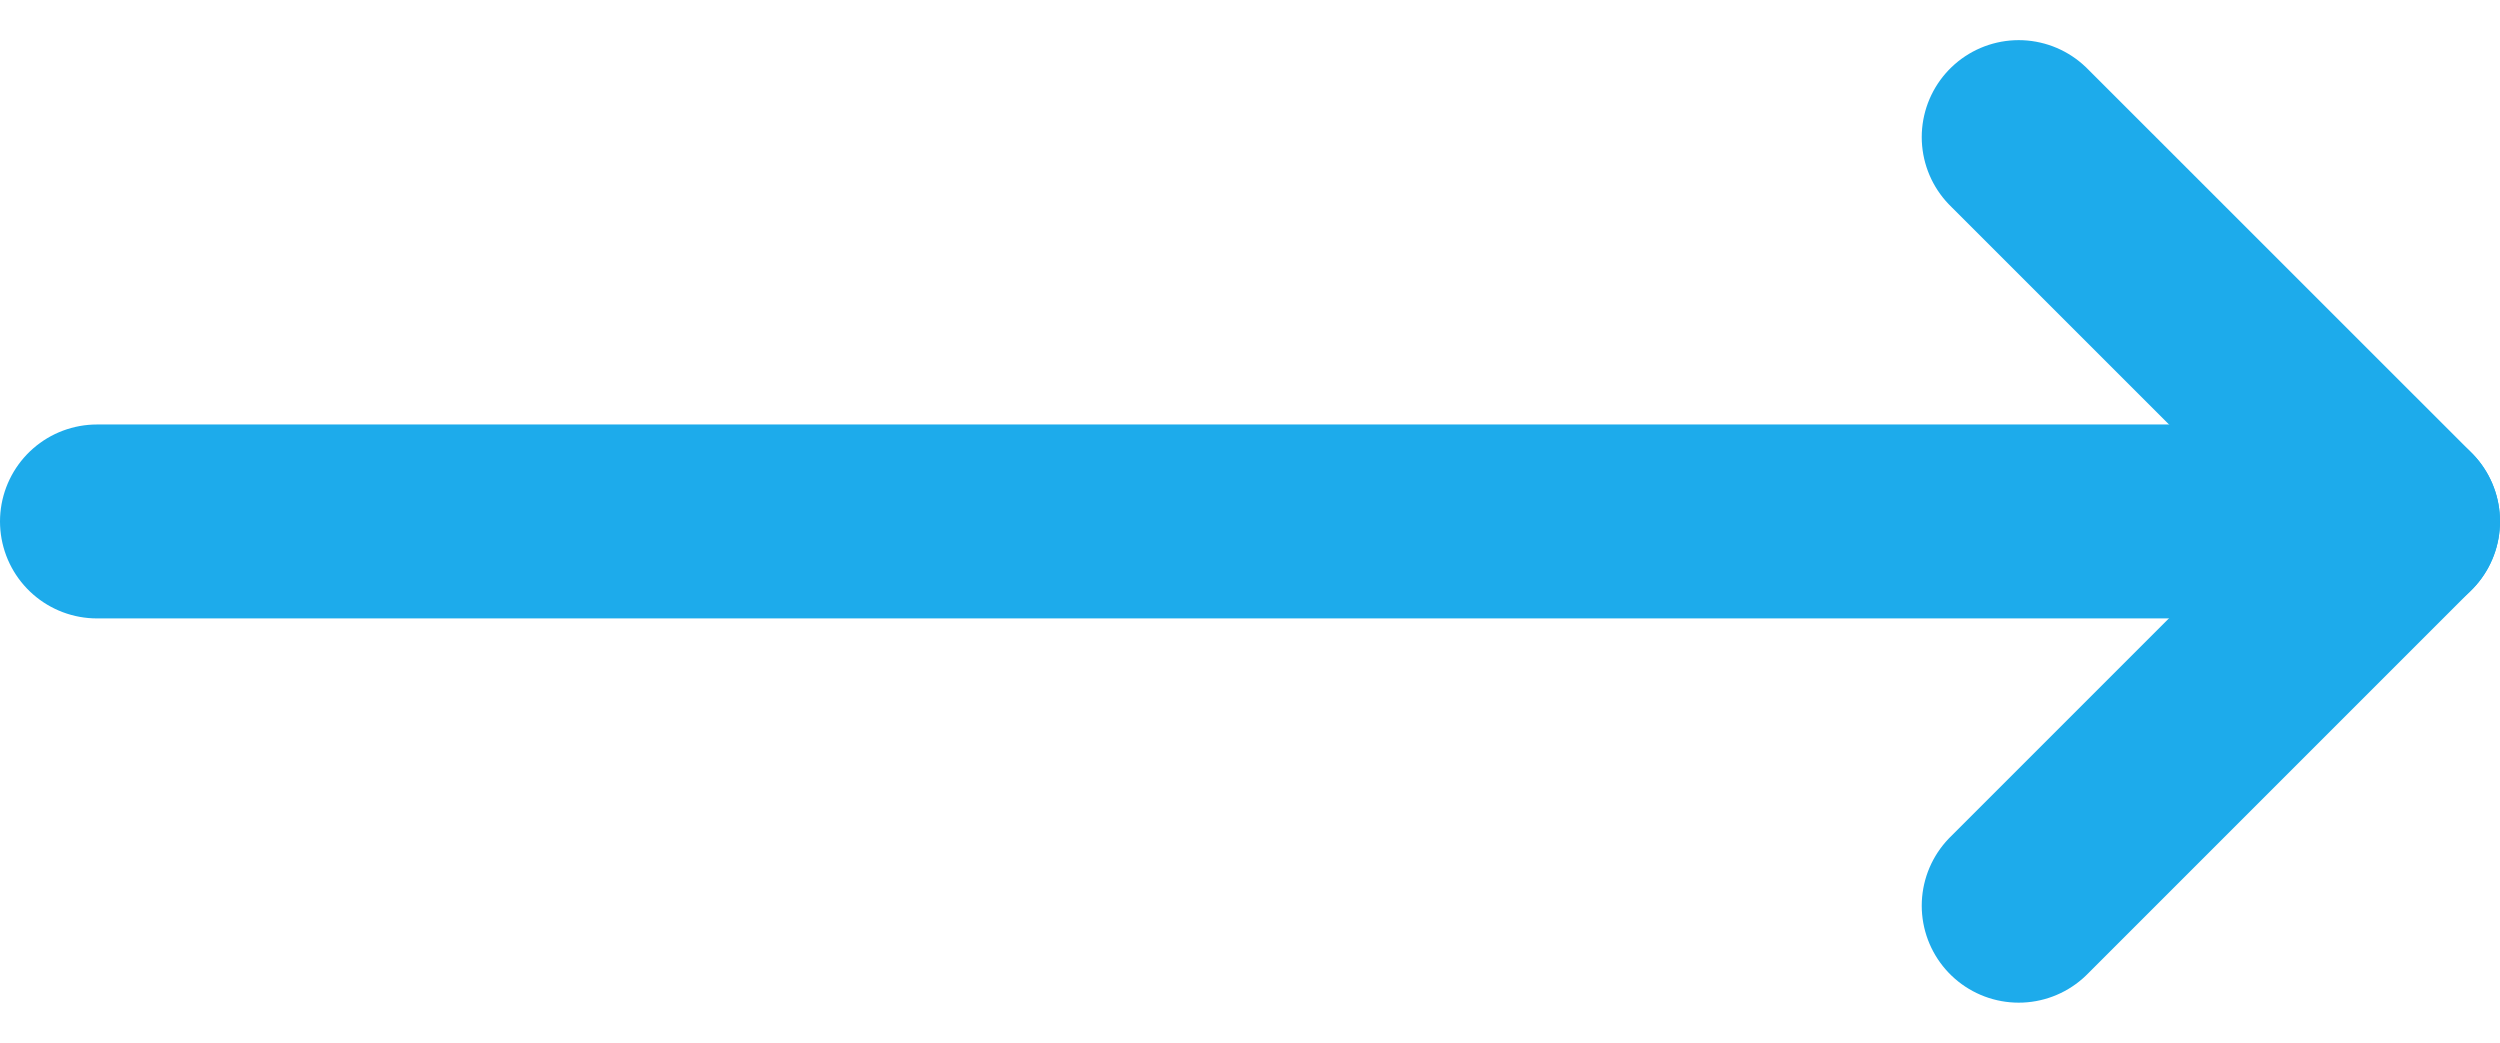
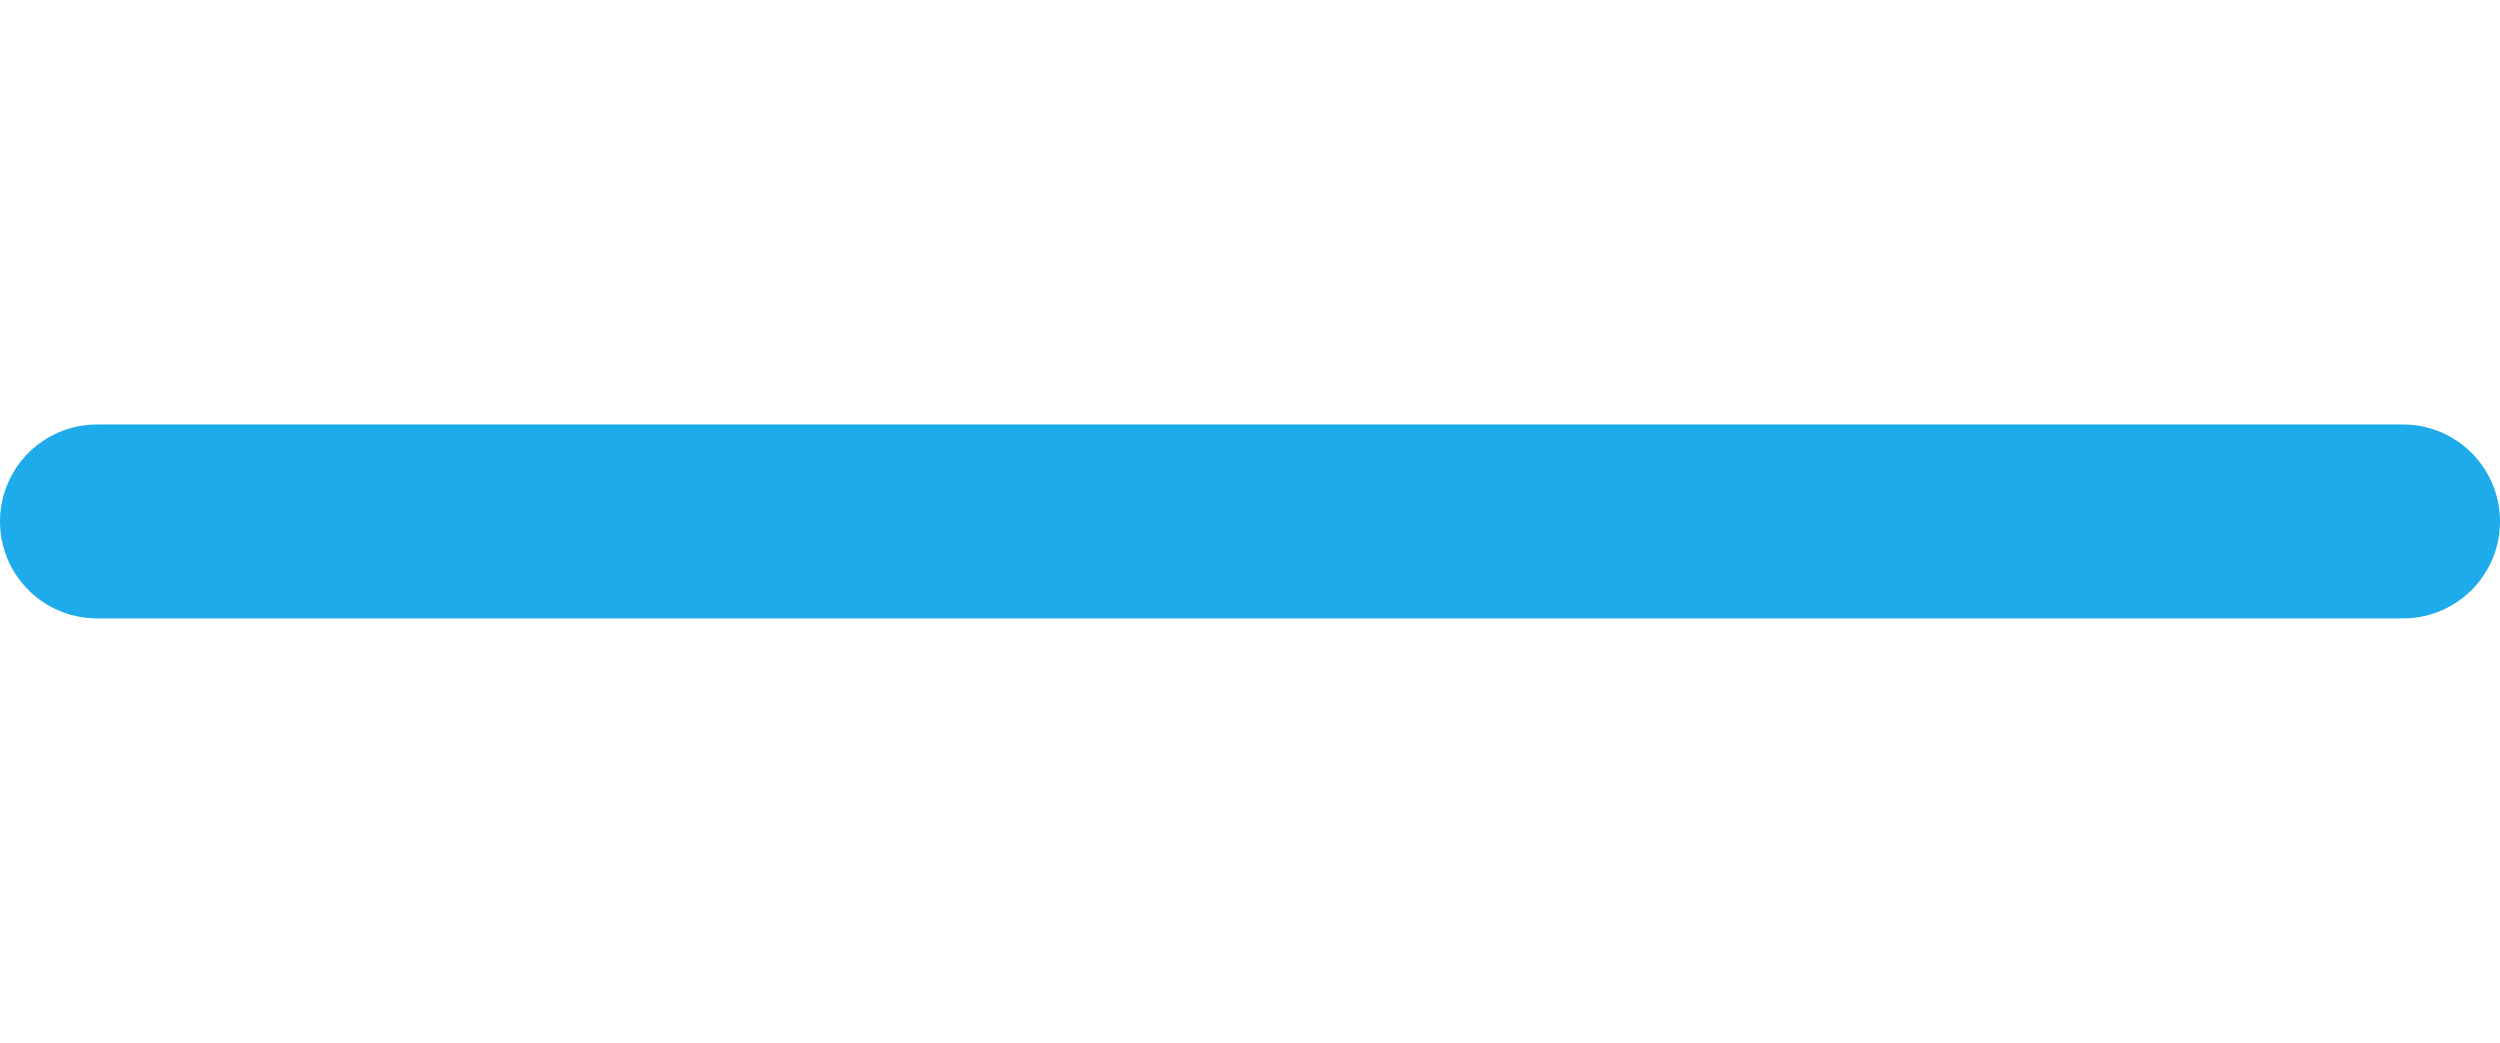
<svg xmlns="http://www.w3.org/2000/svg" width="25.784" height="10.756" viewBox="0 0 25.784 10.756">
  <g id="Gruppe_435" data-name="Gruppe 435" transform="translate(1 1.414)">
    <path id="Pfad_510" data-name="Pfad 510" d="M24.784,16.663H1" transform="translate(-1 -12.699)" fill="none" stroke="#1dabeb" stroke-linecap="round" stroke-linejoin="round" stroke-width="2" />
-     <path id="Pfad_511" data-name="Pfad 511" d="M26,19.59l3.964-3.964L26,11.663" transform="translate(-6.18 -11.663)" fill="none" stroke="#1dabeb" stroke-linecap="round" stroke-linejoin="round" stroke-width="2" />
  </g>
</svg>